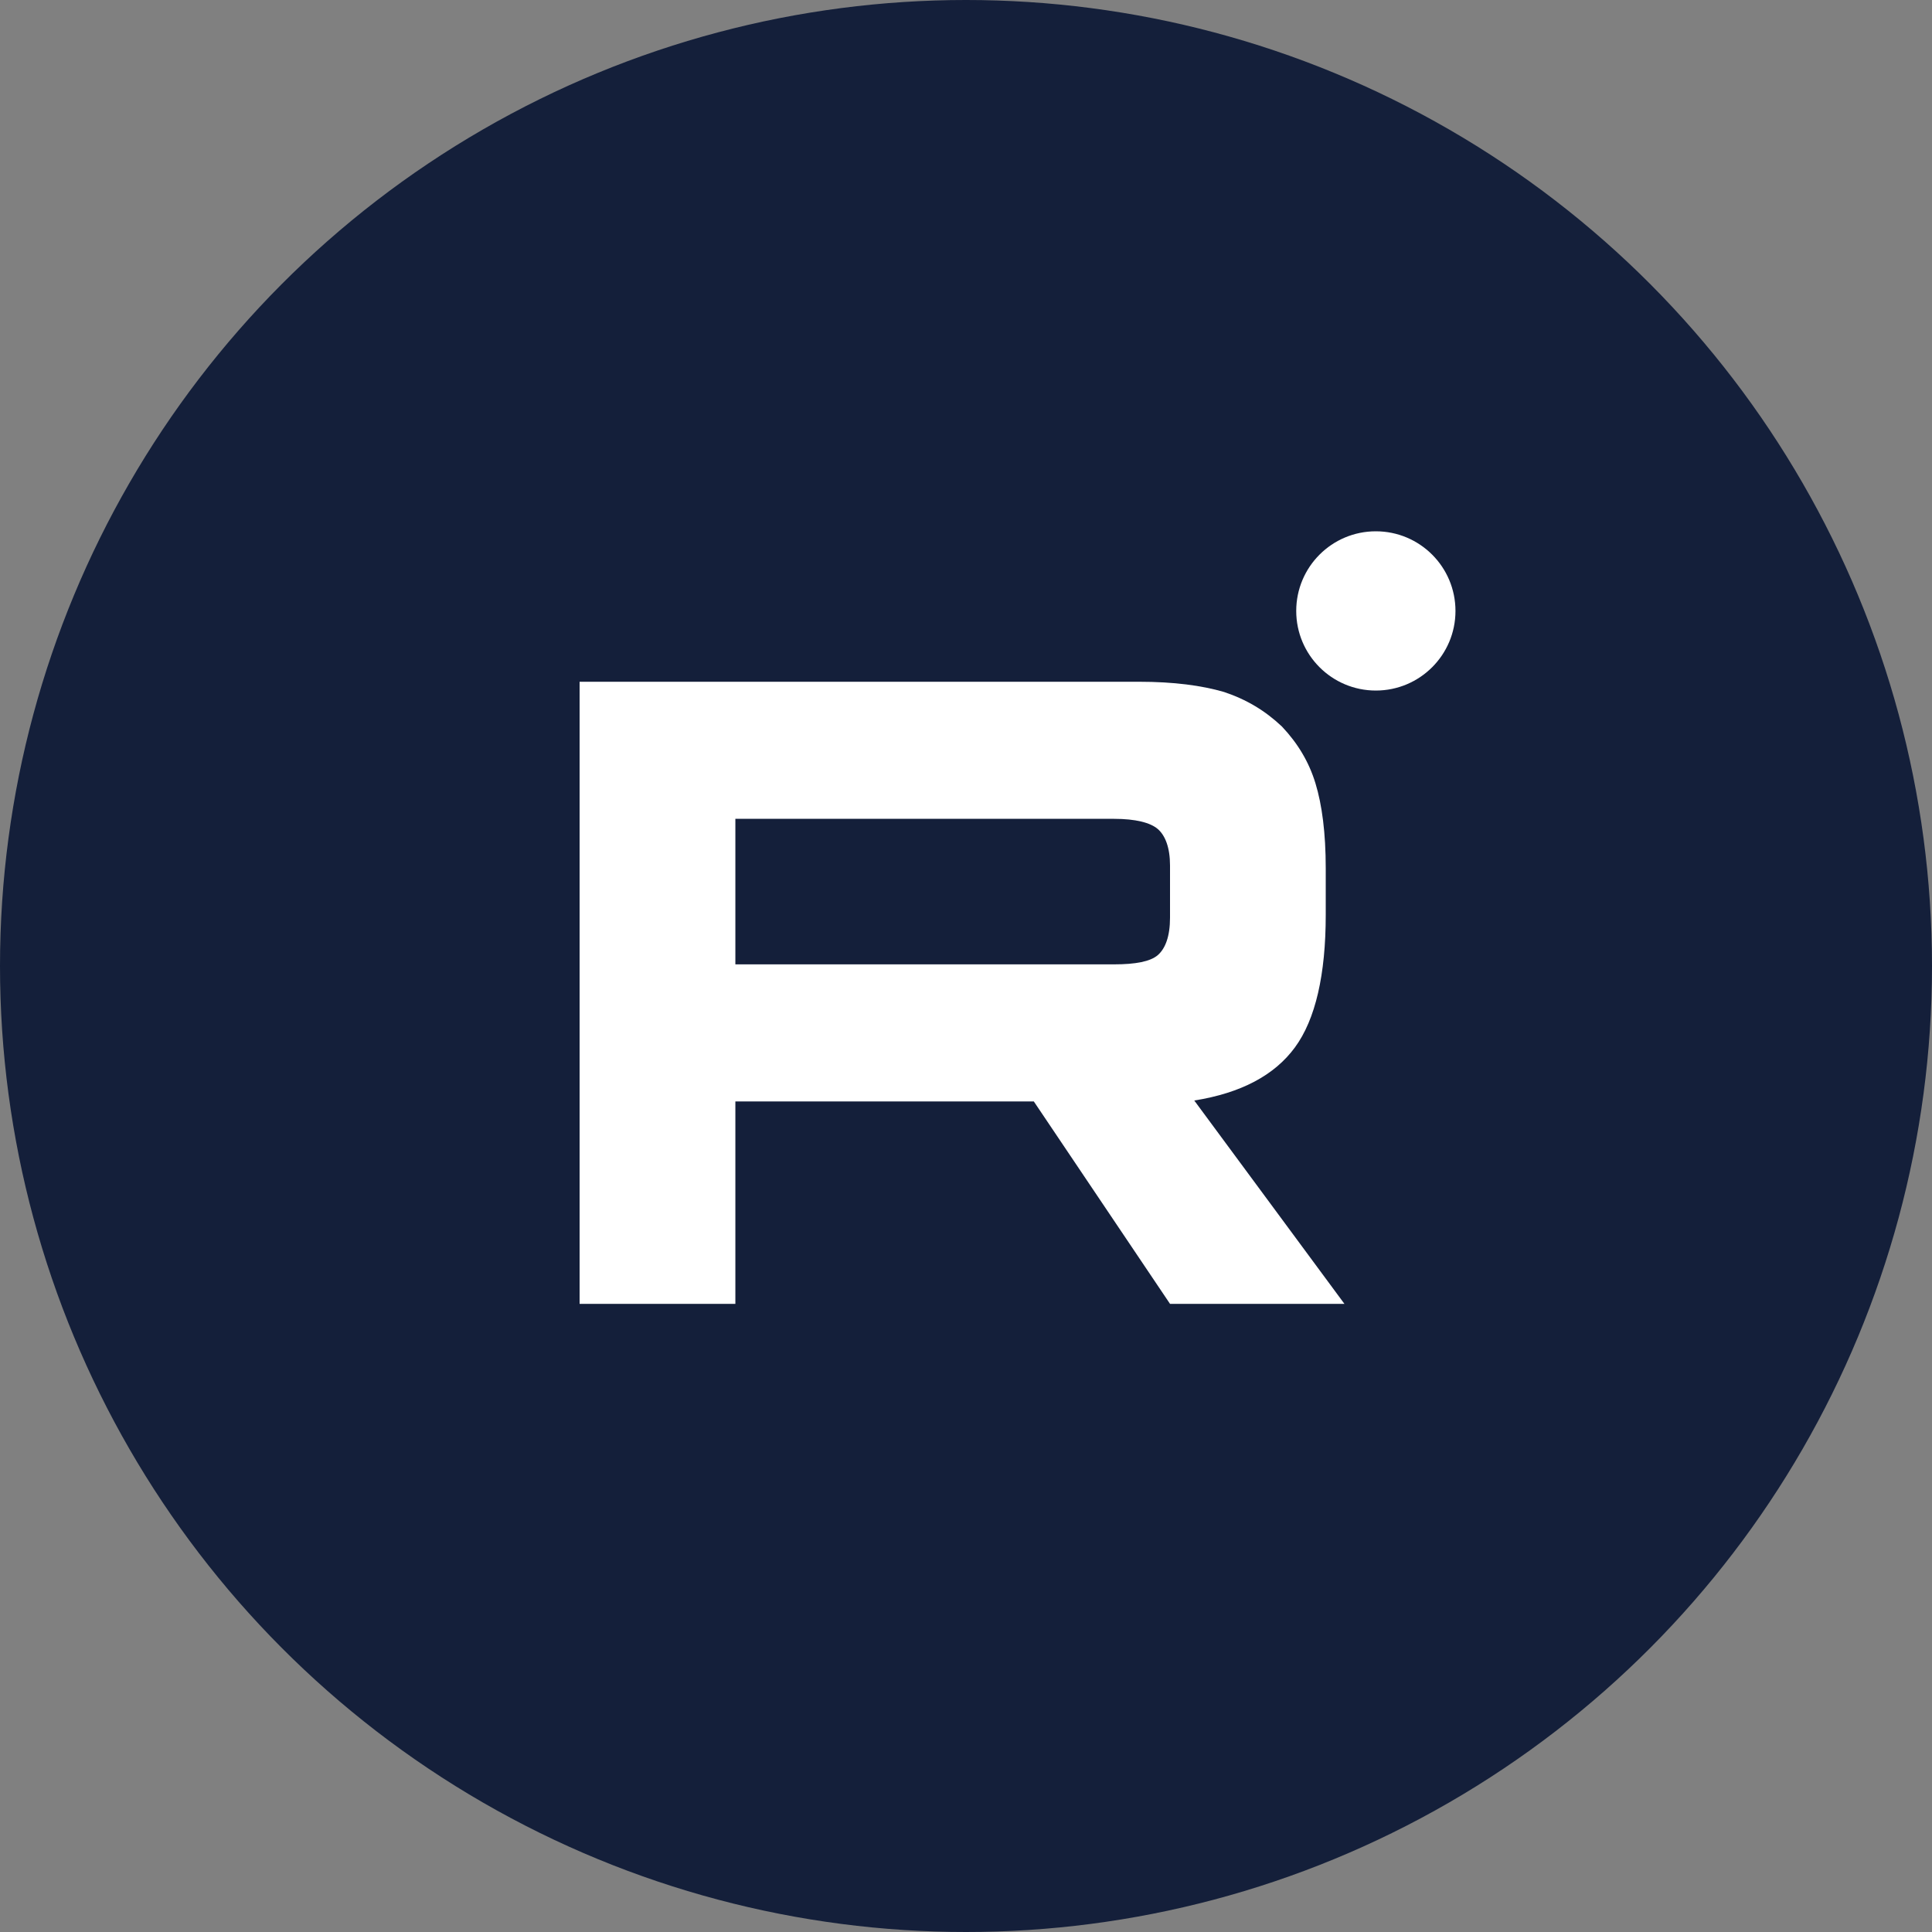
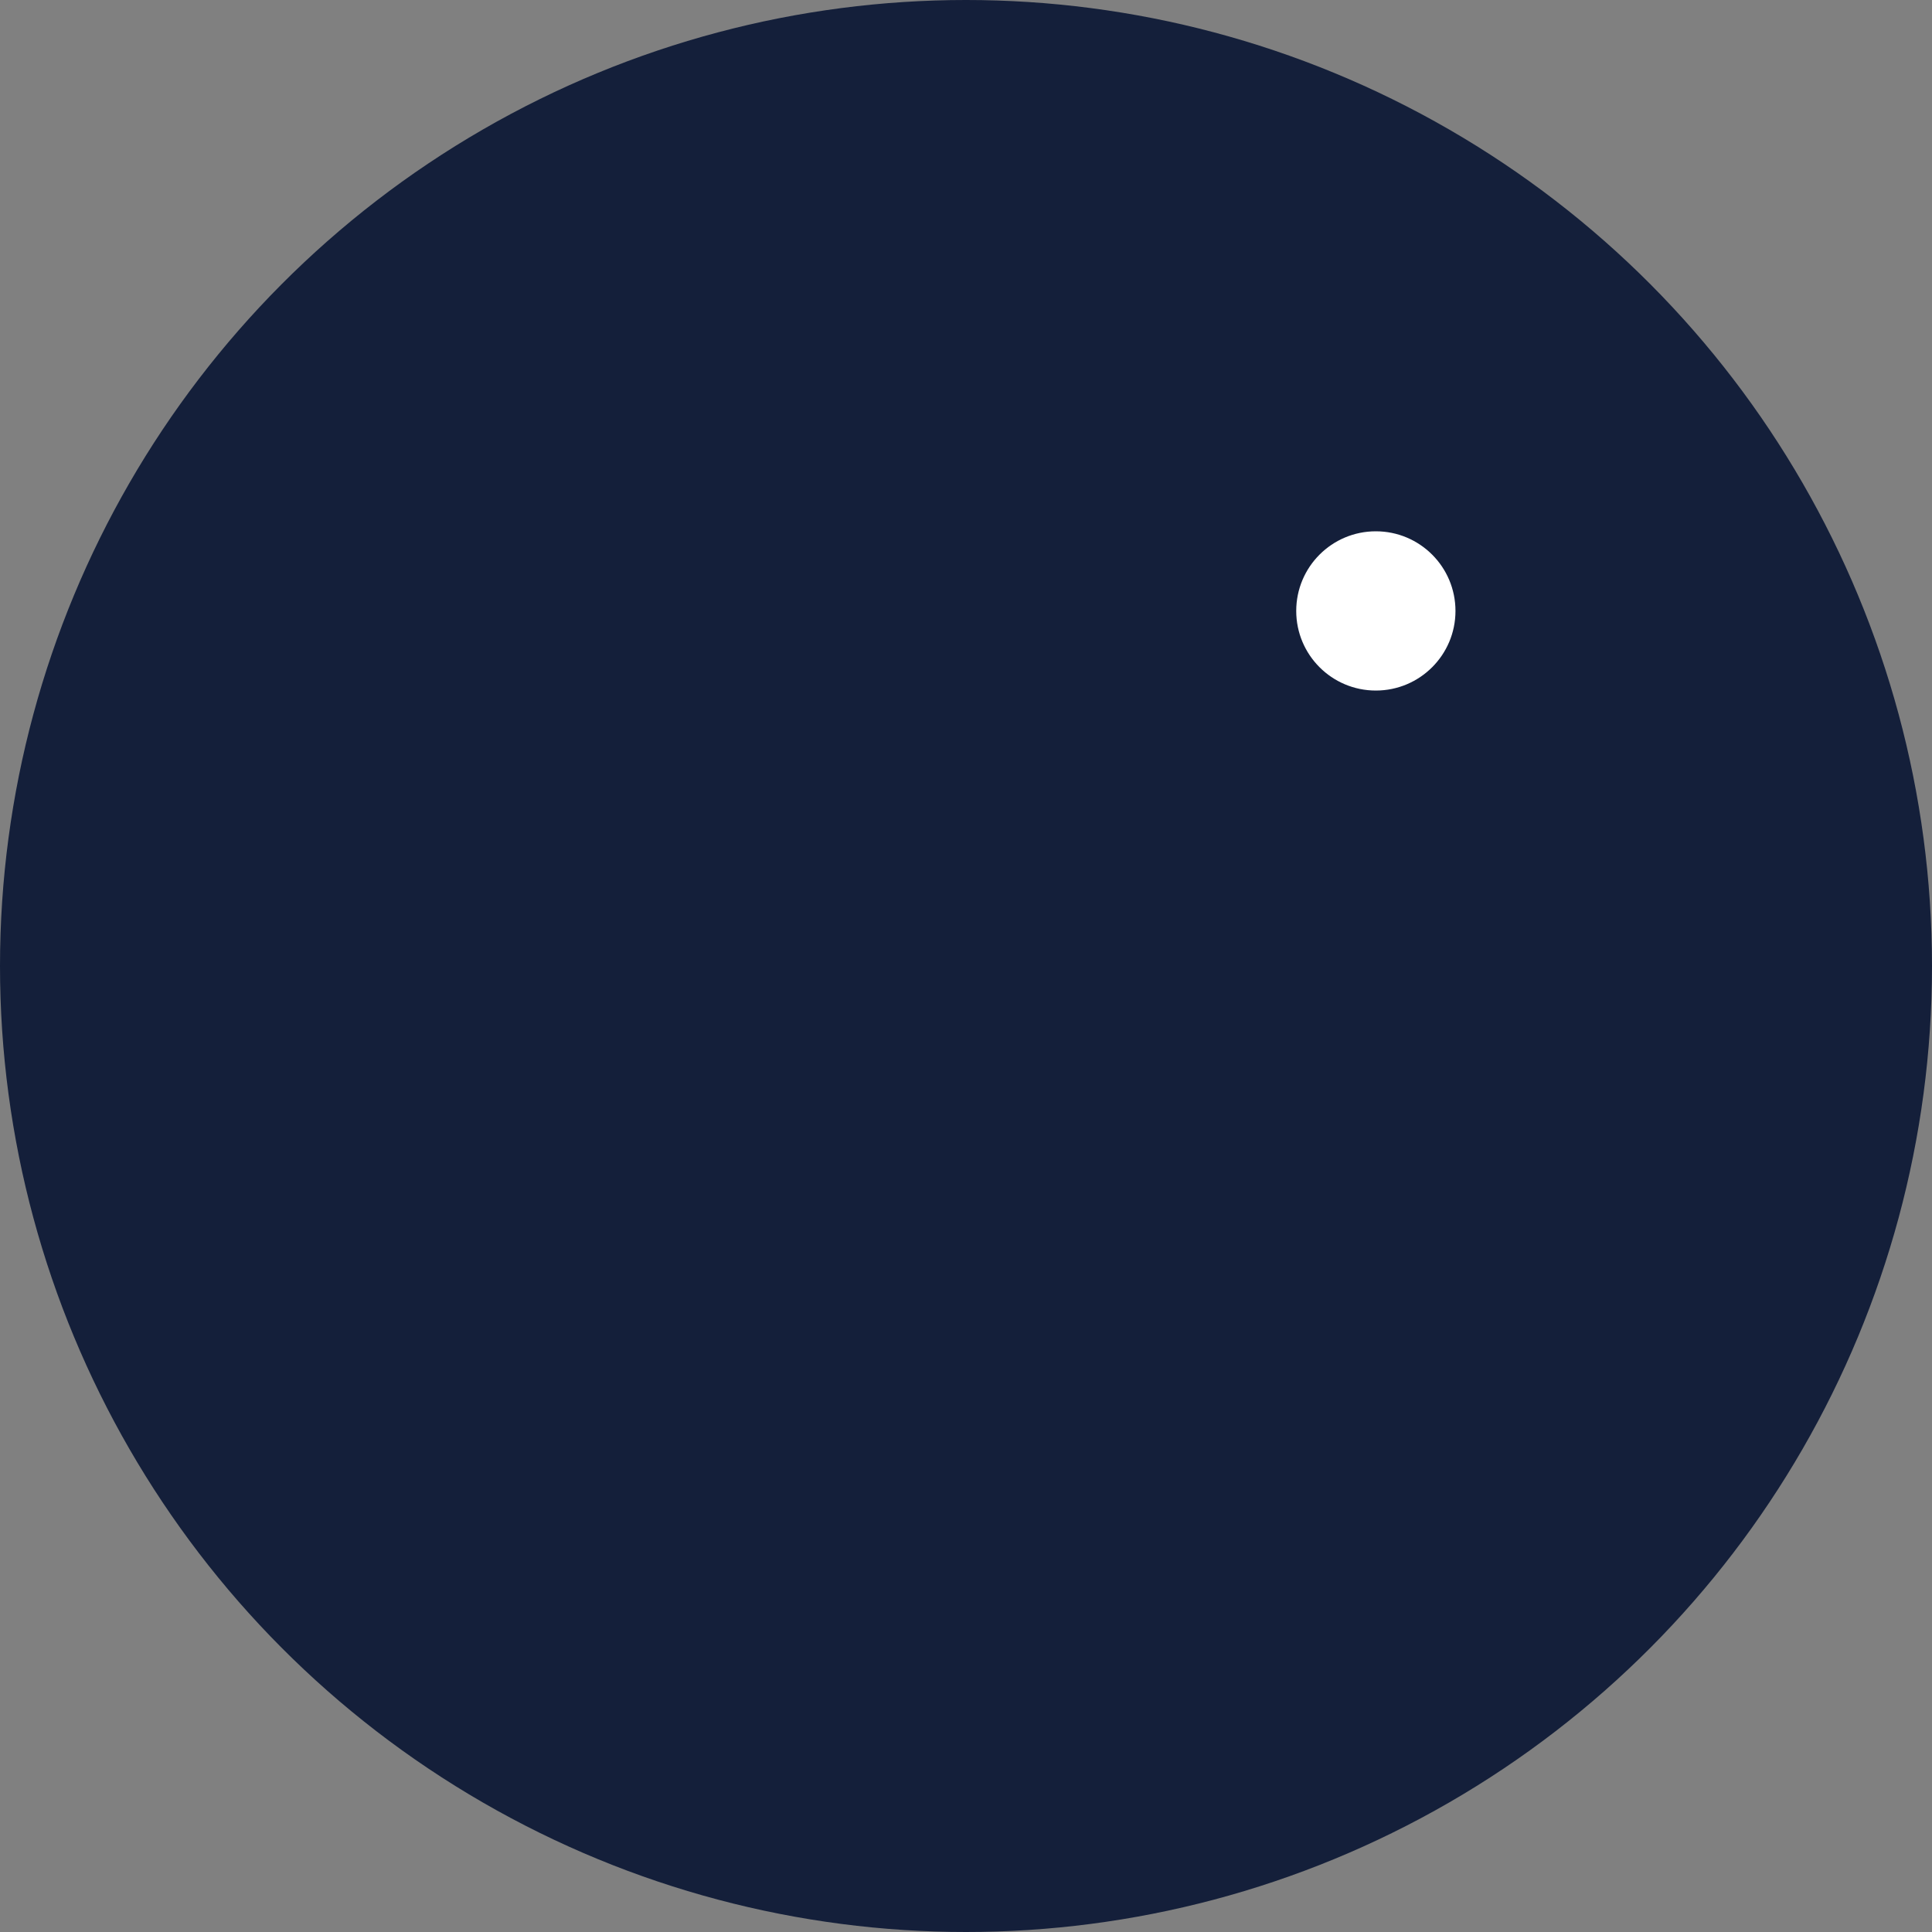
<svg xmlns="http://www.w3.org/2000/svg" width="40" height="40" viewBox="0 0 40 40" fill="none">
  <rect x="0" y="0" width="40" height="40" fill="#808080" stroke="none" />
  <circle cx="20" cy="20" r="20" fill="#141F3A" />
  <path d="M28.485 14.297C29.396 14.297 30.134 13.559 30.134 12.649C30.134 11.738 29.396 11 28.485 11C27.575 11 26.837 11.738 26.837 12.649C26.837 13.559 27.575 14.297 28.485 14.297Z" fill="white" />
-   <path d="M23.586 14.115H12V26.995H15.225V22.804H21.404L24.224 26.995H27.835L24.726 22.785C25.691 22.631 26.386 22.264 26.811 21.684C27.236 21.105 27.448 20.178 27.448 18.942V17.977C27.448 17.243 27.371 16.664 27.236 16.22C27.101 15.775 26.869 15.389 26.541 15.042C26.193 14.713 25.807 14.482 25.343 14.327C24.88 14.192 24.301 14.115 23.586 14.115ZM23.065 19.966H15.225V16.953H23.065C23.509 16.953 23.818 17.031 23.973 17.166C24.127 17.301 24.224 17.552 24.224 17.919V19C24.224 19.387 24.127 19.637 23.973 19.773C23.818 19.908 23.509 19.966 23.065 19.966Z" fill="white" />
</svg>